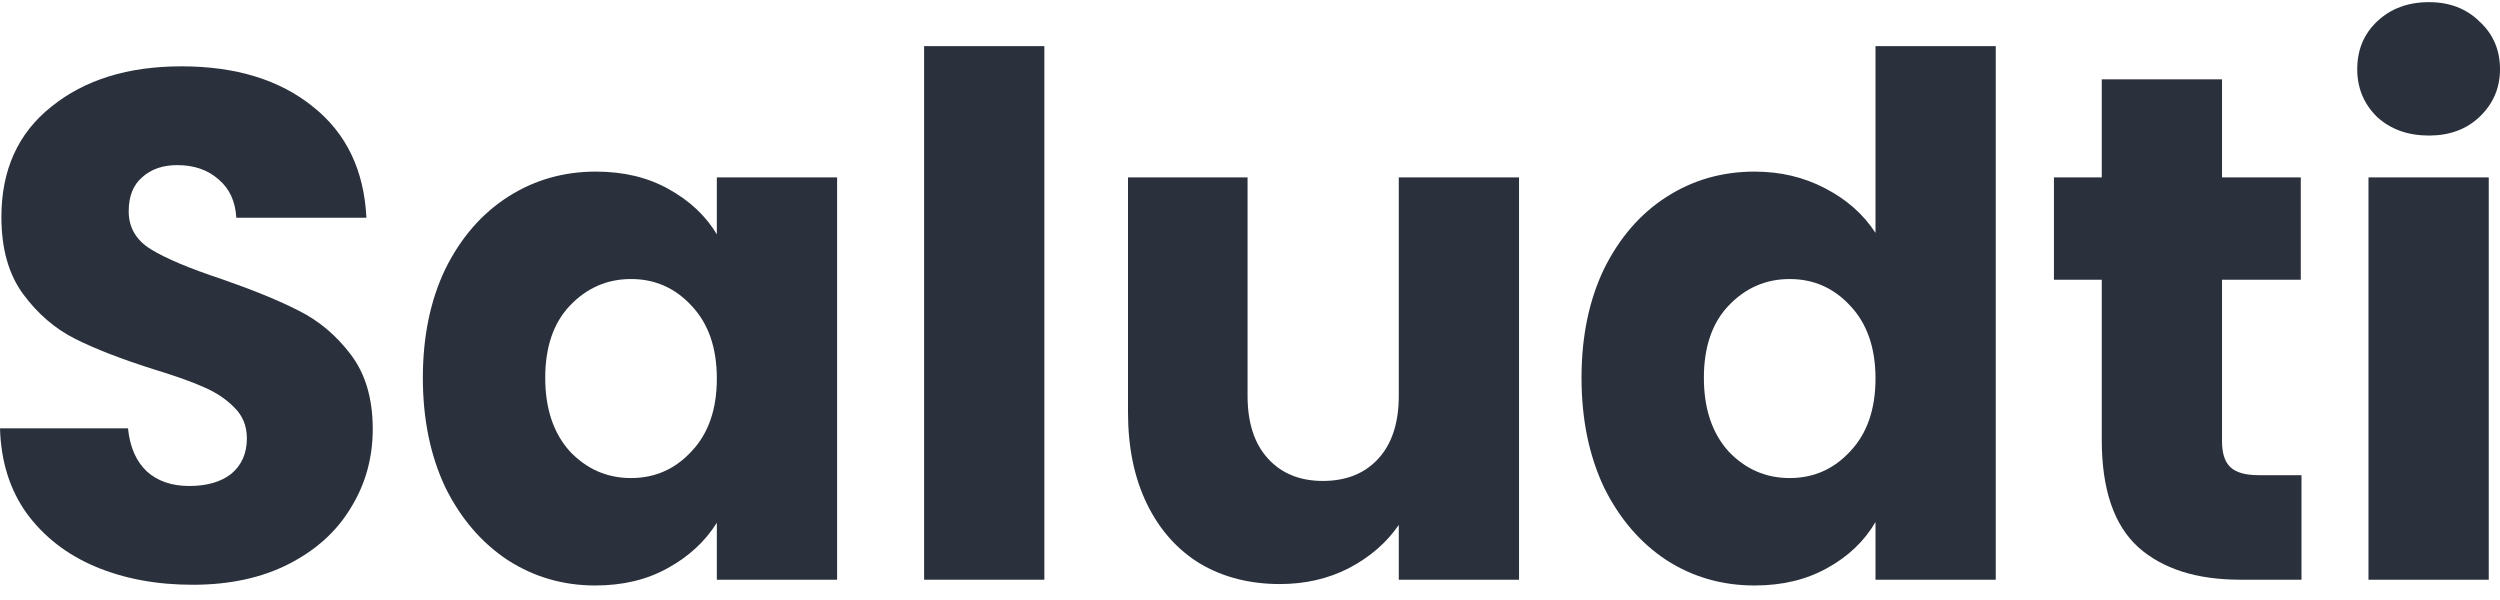
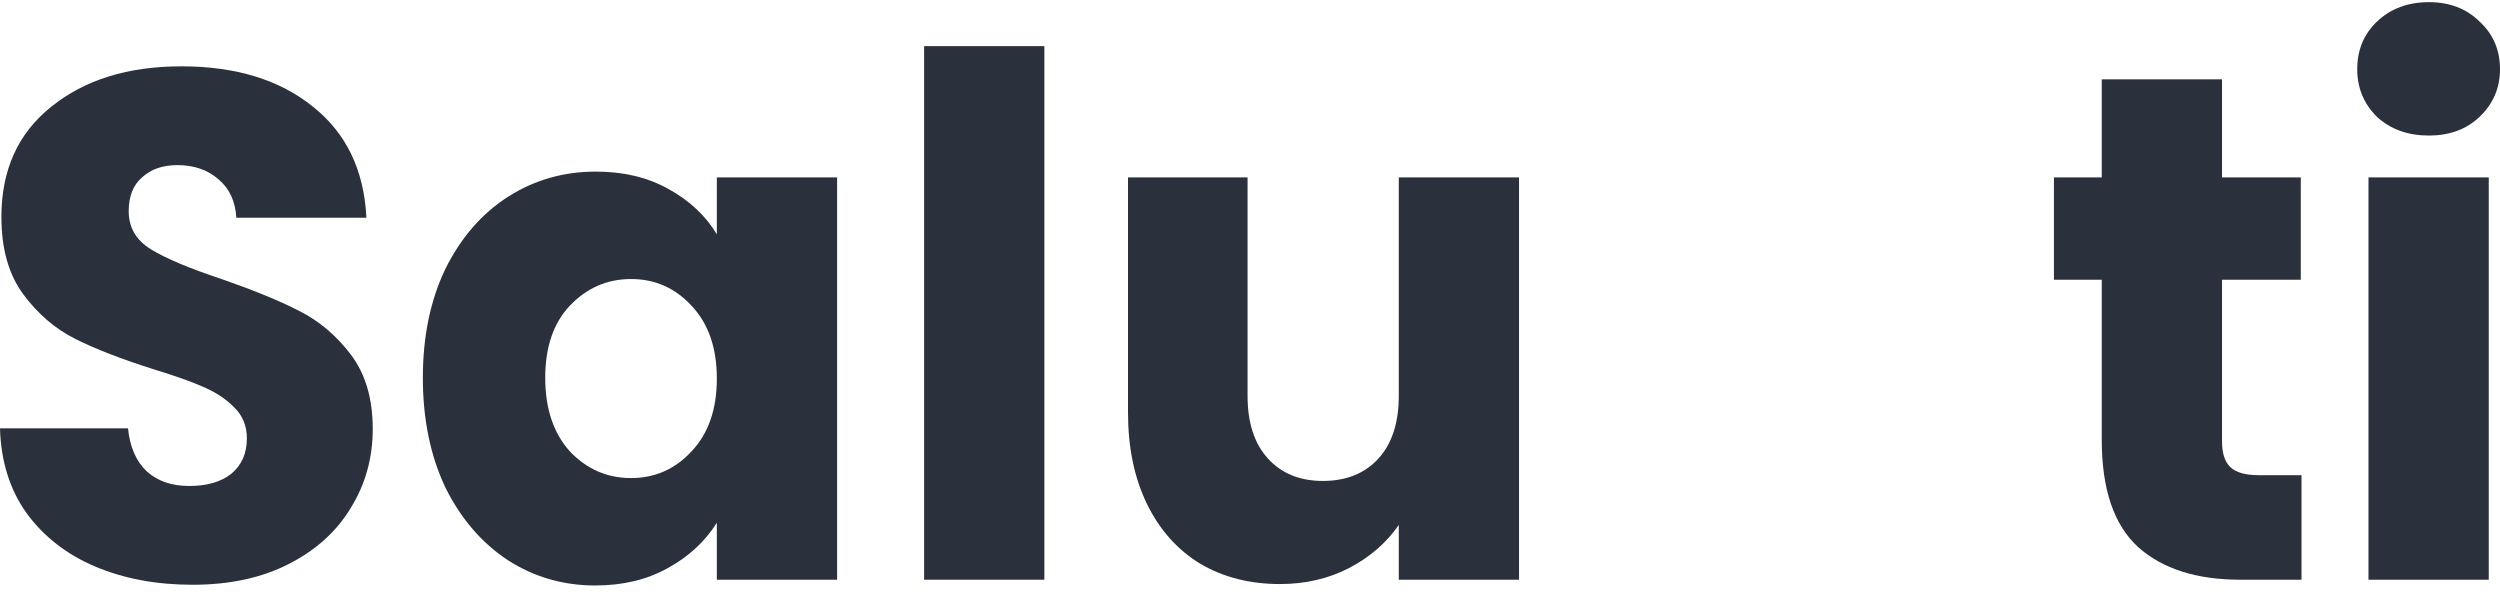
<svg xmlns="http://www.w3.org/2000/svg" width="150" height="36" viewBox="0 0 150 36" fill="none">
  <path d="M11.562 35.086C9.396 35.086 7.455 34.725 5.739 34.004C4.023 33.283 2.644 32.216 1.604 30.803C0.591 29.39 0.056 27.688 0 25.698H7.68C7.793 26.823 8.172 27.688 8.819 28.294C9.466 28.87 10.31 29.159 11.351 29.159C12.42 29.159 13.264 28.914 13.883 28.423C14.502 27.904 14.812 27.198 14.812 26.303C14.812 25.553 14.558 24.933 14.052 24.443C13.574 23.953 12.969 23.549 12.238 23.232C11.534 22.915 10.521 22.554 9.199 22.15C7.286 21.544 5.725 20.939 4.515 20.333C3.306 19.727 2.265 18.833 1.393 17.651C0.52 16.468 0.084 14.925 0.084 13.022C0.084 10.195 1.083 7.989 3.08 6.402C5.078 4.787 7.68 3.98 10.887 3.98C14.15 3.98 16.781 4.787 18.778 6.402C20.776 7.989 21.845 10.21 21.985 13.065H14.179C14.122 12.084 13.771 11.32 13.124 10.772C12.477 10.195 11.647 9.907 10.634 9.907C9.762 9.907 9.059 10.152 8.524 10.642C7.99 11.104 7.722 11.781 7.722 12.675C7.722 13.656 8.172 14.421 9.073 14.969C9.973 15.517 11.379 16.108 13.292 16.742C15.205 17.406 16.753 18.04 17.934 18.646C19.144 19.252 20.185 20.131 21.057 21.285C21.929 22.439 22.365 23.924 22.365 25.741C22.365 27.471 21.929 29.043 21.057 30.457C20.213 31.87 18.975 32.995 17.343 33.831C15.712 34.668 13.785 35.086 11.562 35.086Z" fill="#2A313C" />
  <path d="M25.371 22.669C25.371 20.189 25.821 18.011 26.721 16.137C27.65 14.262 28.902 12.82 30.477 11.81C32.052 10.801 33.811 10.296 35.752 10.296C37.411 10.296 38.86 10.642 40.098 11.334C41.364 12.027 42.335 12.935 43.01 14.06V10.642H50.226V34.783H43.01V31.365C42.306 32.49 41.322 33.399 40.056 34.091C38.818 34.783 37.369 35.129 35.709 35.129C33.797 35.129 32.052 34.624 30.477 33.615C28.902 32.577 27.65 31.12 26.721 29.245C25.821 27.342 25.371 25.15 25.371 22.669ZM43.01 22.713C43.01 20.867 42.504 19.41 41.491 18.343C40.506 17.276 39.296 16.742 37.862 16.742C36.427 16.742 35.203 17.276 34.19 18.343C33.206 19.381 32.714 20.823 32.714 22.669C32.714 24.515 33.206 25.986 34.19 27.082C35.203 28.149 36.427 28.683 37.862 28.683C39.296 28.683 40.506 28.149 41.491 27.082C42.504 26.015 43.01 24.558 43.01 22.713Z" fill="#2A313C" />
  <path d="M62.662 2.768V34.783H55.446V2.768H62.662Z" fill="#2A313C" />
  <path d="M91.142 10.642V34.783H83.927V31.495C83.195 32.562 82.196 33.428 80.93 34.091C79.693 34.725 78.314 35.043 76.795 35.043C74.995 35.043 73.405 34.639 72.027 33.831C70.648 32.995 69.579 31.798 68.82 30.24C68.06 28.683 67.68 26.851 67.68 24.746V10.642H74.854V23.751C74.854 25.366 75.262 26.621 76.078 27.515C76.894 28.409 77.991 28.856 79.369 28.856C80.776 28.856 81.887 28.409 82.703 27.515C83.519 26.621 83.927 25.366 83.927 23.751V10.642H91.142Z" fill="#2A313C" />
-   <path d="M94.891 22.669C94.891 20.189 95.341 18.011 96.241 16.137C97.169 14.262 98.421 12.82 99.997 11.81C101.572 10.801 103.33 10.296 105.272 10.296C106.819 10.296 108.225 10.628 109.491 11.291C110.785 11.954 111.798 12.849 112.53 13.973V2.768H119.746V34.783H112.53V31.322C111.855 32.476 110.884 33.399 109.618 34.091C108.38 34.783 106.931 35.129 105.272 35.129C103.33 35.129 101.572 34.624 99.997 33.615C98.421 32.577 97.169 31.12 96.241 29.245C95.341 27.342 94.891 25.15 94.891 22.669ZM112.53 22.713C112.53 20.867 112.023 19.41 111.011 18.343C110.026 17.276 108.816 16.742 107.382 16.742C105.947 16.742 104.723 17.276 103.71 18.343C102.726 19.381 102.233 20.823 102.233 22.669C102.233 24.515 102.726 25.986 103.71 27.082C104.723 28.149 105.947 28.683 107.382 28.683C108.816 28.683 110.026 28.149 111.011 27.082C112.023 26.015 112.53 24.558 112.53 22.713Z" fill="#2A313C" />
  <path d="M138.09 28.51V34.783H134.418C131.802 34.783 129.762 34.134 128.3 32.836C126.837 31.509 126.105 29.361 126.105 26.39V16.785H123.236V10.642H126.105V4.758H133.321V10.642H138.047V16.785H133.321V26.477C133.321 27.198 133.49 27.717 133.828 28.034C134.165 28.351 134.728 28.51 135.515 28.51H138.09Z" fill="#2A313C" />
  <path d="M145.738 8.133C144.472 8.133 143.431 7.758 142.615 7.008C141.828 6.229 141.434 5.277 141.434 4.153C141.434 2.999 141.828 2.047 142.615 1.297C143.431 0.519 144.472 0.129 145.738 0.129C146.976 0.129 147.989 0.519 148.776 1.297C149.592 2.047 150 2.999 150 4.153C150 5.277 149.592 6.229 148.776 7.008C147.989 7.758 146.976 8.133 145.738 8.133ZM149.325 10.642V34.783H142.109V10.642H149.325Z" fill="#2A313C" />
</svg>